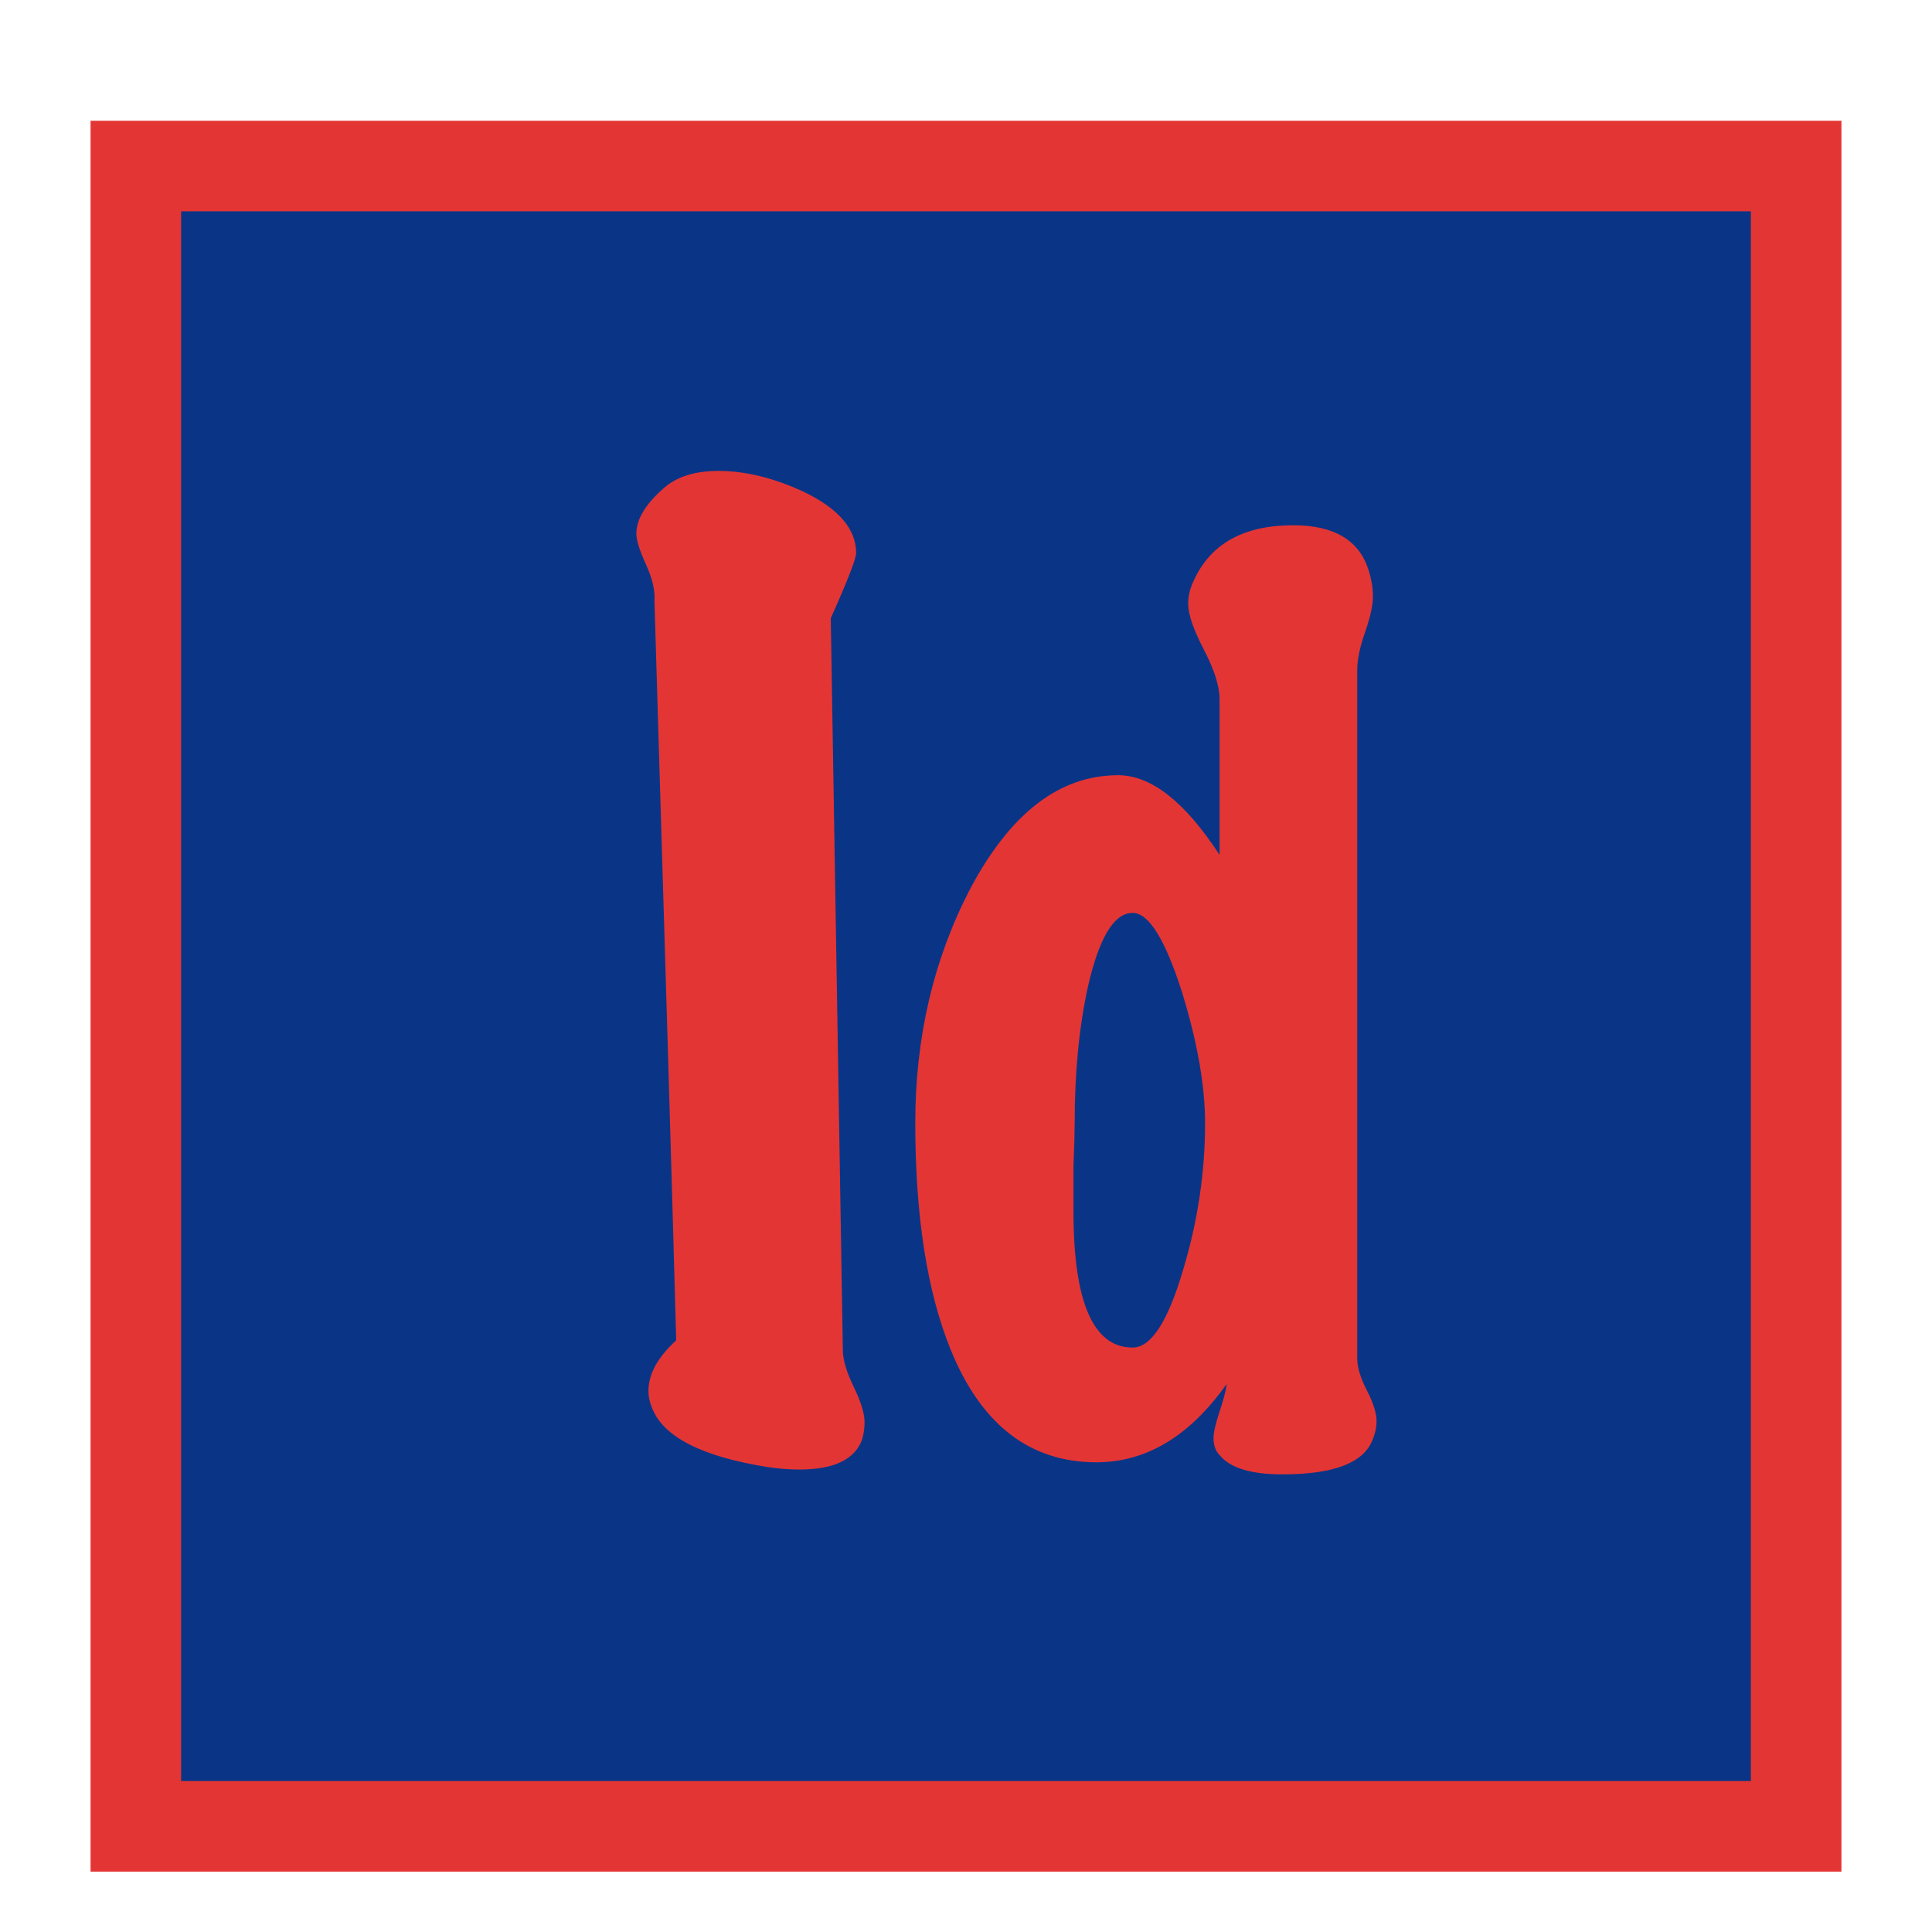
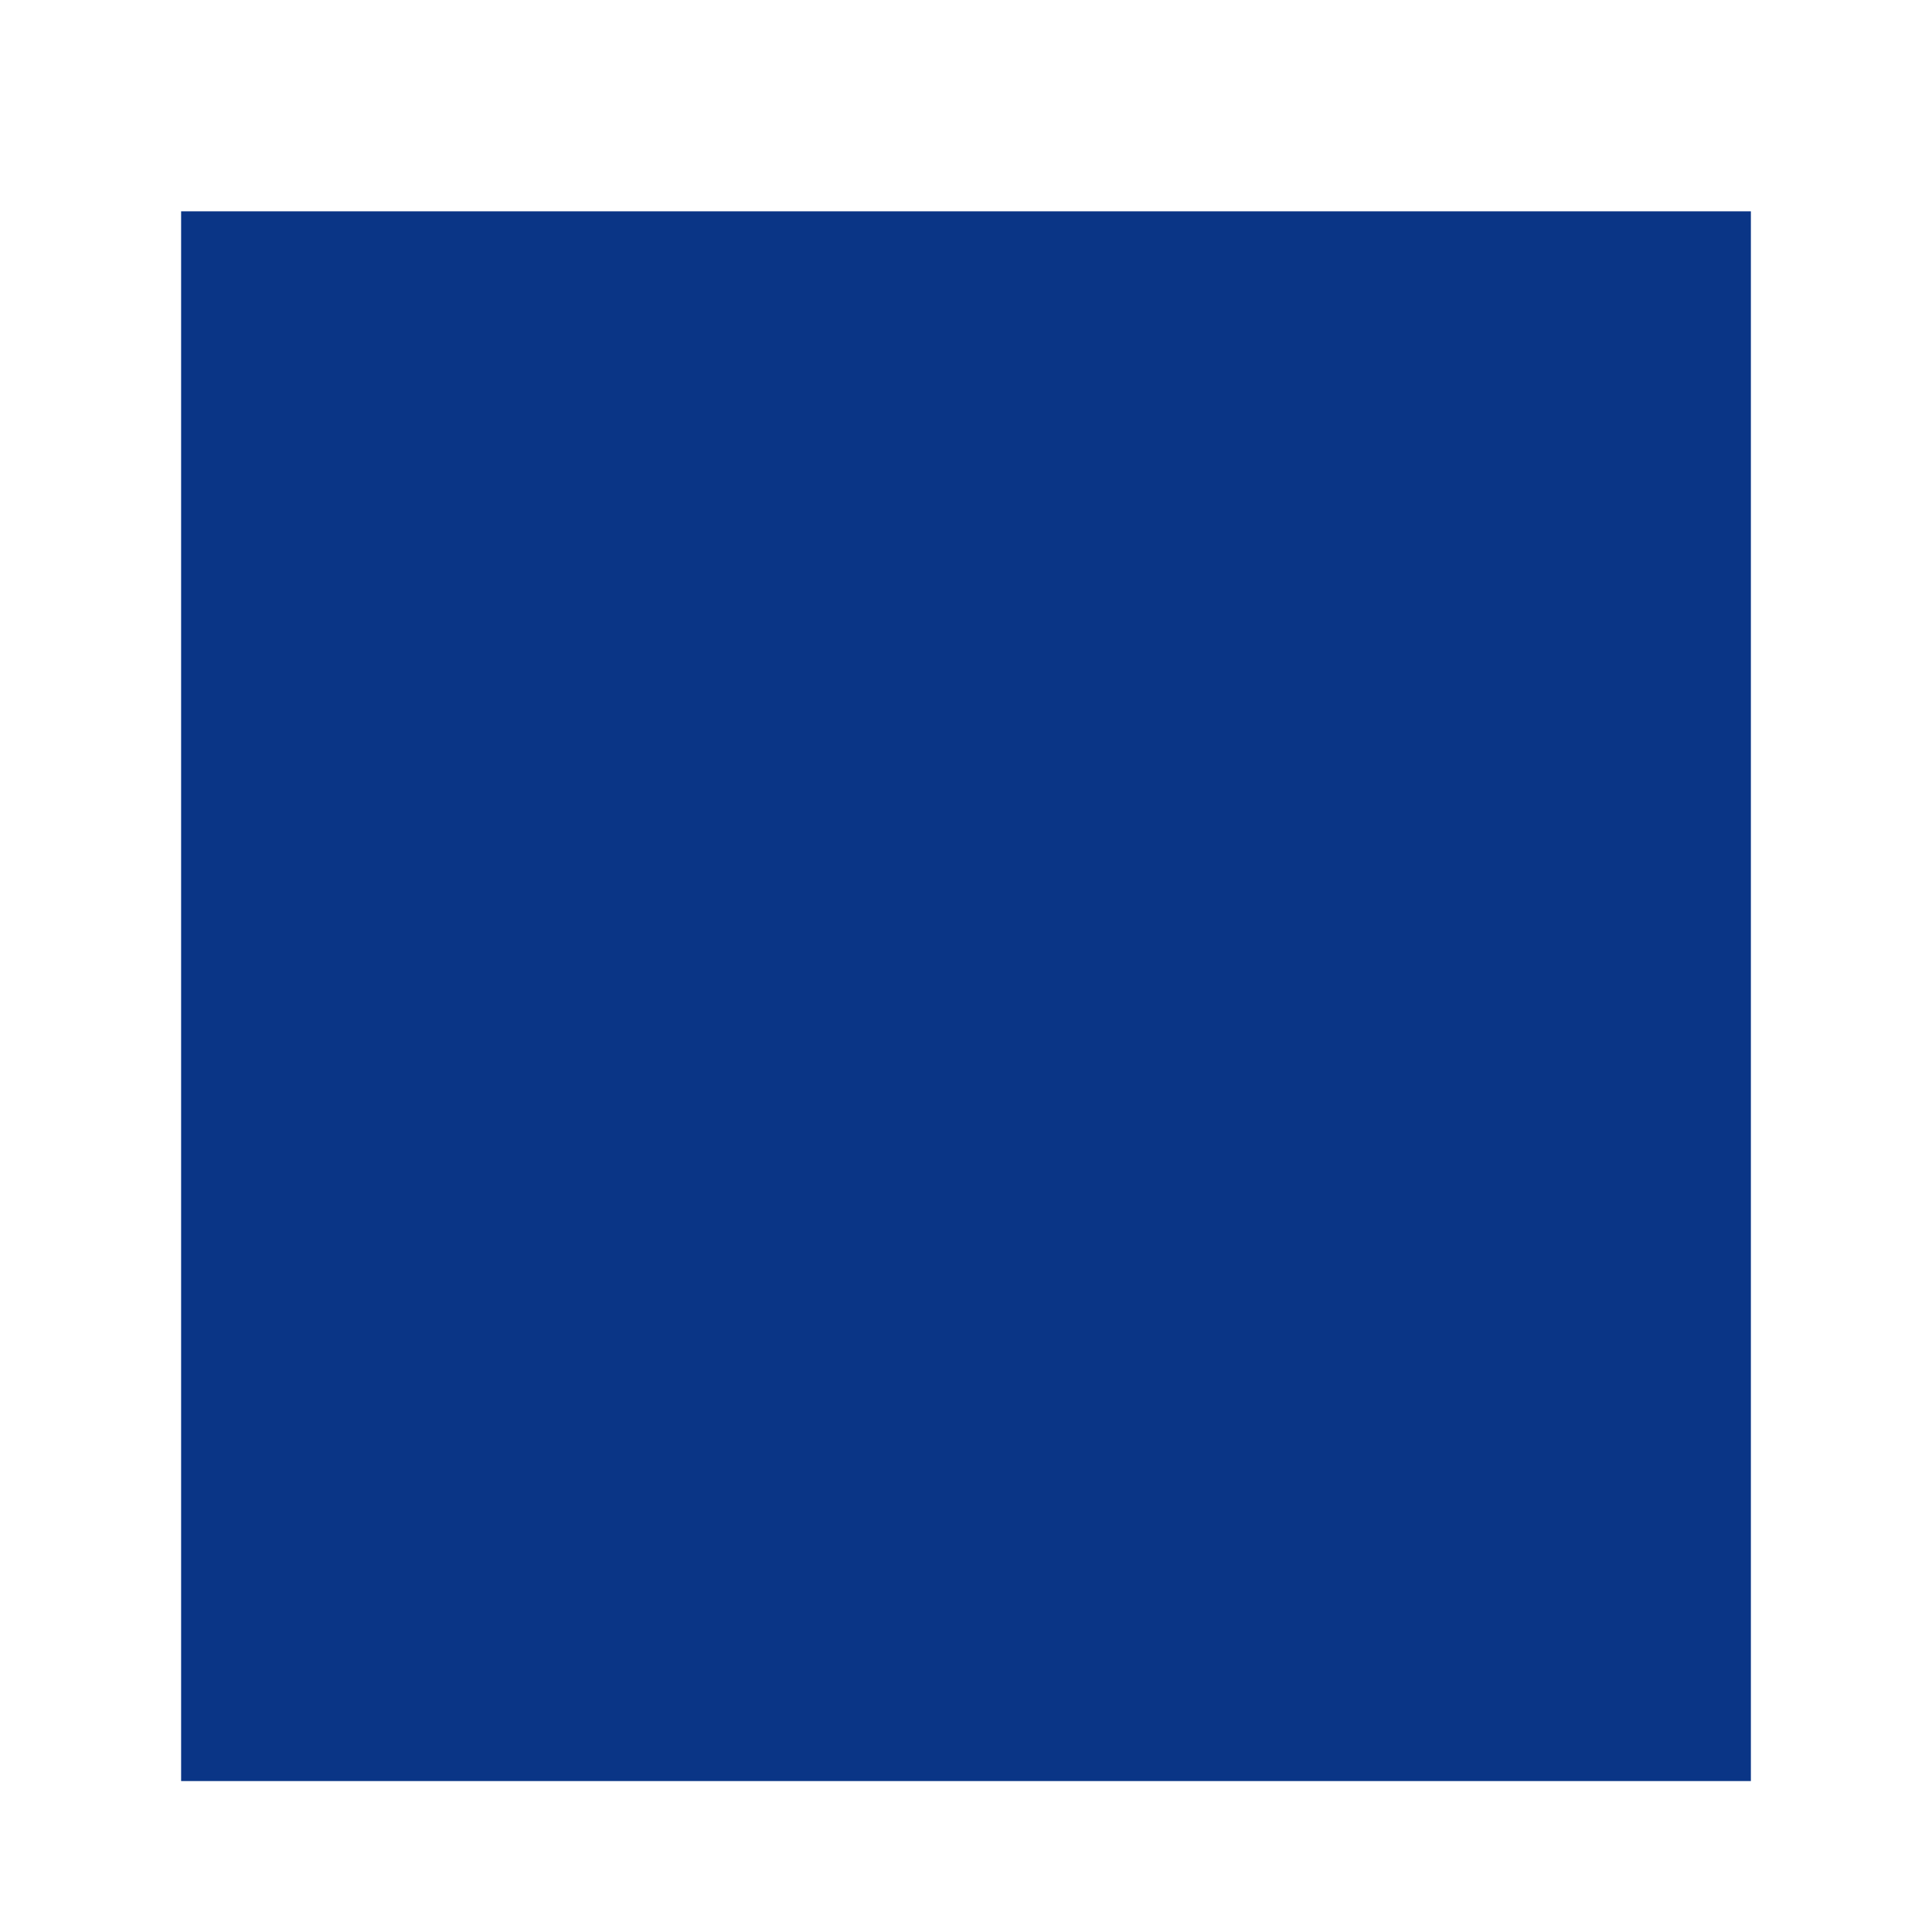
<svg xmlns="http://www.w3.org/2000/svg" width="64" height="64" viewBox="0 0 64 64">
  <g fill="none" fill-rule="evenodd">
-     <rect width="58" height="58" x="3" y="4" fill="#E43535" />
    <polygon fill="#0A3586" points="6 7 58 7 58 59 6 59" />
-     <path fill="#E43535" d="M28.56,47.68 C28.32,48.347 27.627,48.68 26.48,48.68 C26.16,48.68 25.813,48.653 25.44,48.6 C23.253,48.253 21.973,47.6 21.6,46.64 C21.52,46.453 21.48,46.267 21.48,46.08 C21.48,45.52 21.787,44.96 22.4,44.4 C22.293,40.4 22.053,32.24 21.68,19.92 C21.707,19.573 21.613,19.167 21.4,18.7 C21.187,18.233 21.08,17.893 21.08,17.68 C21.08,17.2 21.387,16.693 22,16.16 C22.427,15.787 23.027,15.6 23.8,15.6 C24.68,15.6 25.613,15.827 26.6,16.28 C27.773,16.84 28.36,17.52 28.36,18.32 C28.36,18.507 28.08,19.227 27.52,20.48 L27.92,44.72 C27.92,45.04 28.04,45.447 28.28,45.94 C28.52,46.433 28.64,46.827 28.64,47.12 C28.64,47.307 28.613,47.493 28.56,47.68 Z M45.44,47.76 C45.12,48.48 44.133,48.84 42.48,48.84 C41.44,48.84 40.747,48.627 40.4,48.2 C40.267,48.067 40.2,47.88 40.2,47.64 C40.2,47.453 40.267,47.16 40.4,46.76 C40.533,46.36 40.613,46.053 40.64,45.84 C39.413,47.573 37.973,48.44 36.32,48.44 C34.107,48.44 32.493,47.187 31.48,44.68 C30.707,42.76 30.32,40.267 30.32,37.2 C30.32,34.373 30.92,31.8 32.12,29.48 C33.453,26.947 35.093,25.68 37.04,25.68 C38.133,25.68 39.253,26.56 40.4,28.32 L40.4,23.16 C40.4,22.733 40.227,22.187 39.88,21.52 C39.533,20.853 39.36,20.347 39.36,20 C39.36,19.733 39.427,19.467 39.56,19.2 C40.12,18 41.213,17.4 42.84,17.4 C44.173,17.4 45,17.88 45.32,18.84 C45.427,19.16 45.48,19.467 45.48,19.76 C45.48,20.053 45.393,20.447 45.22,20.94 C45.047,21.433 44.96,21.853 44.96,22.2 L44.96,45 C44.96,45.293 45.067,45.647 45.28,46.06 C45.493,46.473 45.6,46.813 45.6,47.08 C45.6,47.293 45.547,47.52 45.44,47.76 Z M39.92,37.2 C39.92,35.973 39.667,34.533 39.16,32.88 C38.6,31.12 38.053,30.24 37.52,30.24 C36.907,30.24 36.413,31.053 36.04,32.68 C35.747,34.013 35.6,35.52 35.6,37.2 C35.6,37.493 35.587,37.973 35.56,38.64 L35.56,40.12 C35.56,43.133 36.213,44.64 37.52,44.64 C38.133,44.64 38.693,43.773 39.2,42.04 C39.68,40.44 39.92,38.827 39.92,37.2 Z" />
  </g>
</svg>